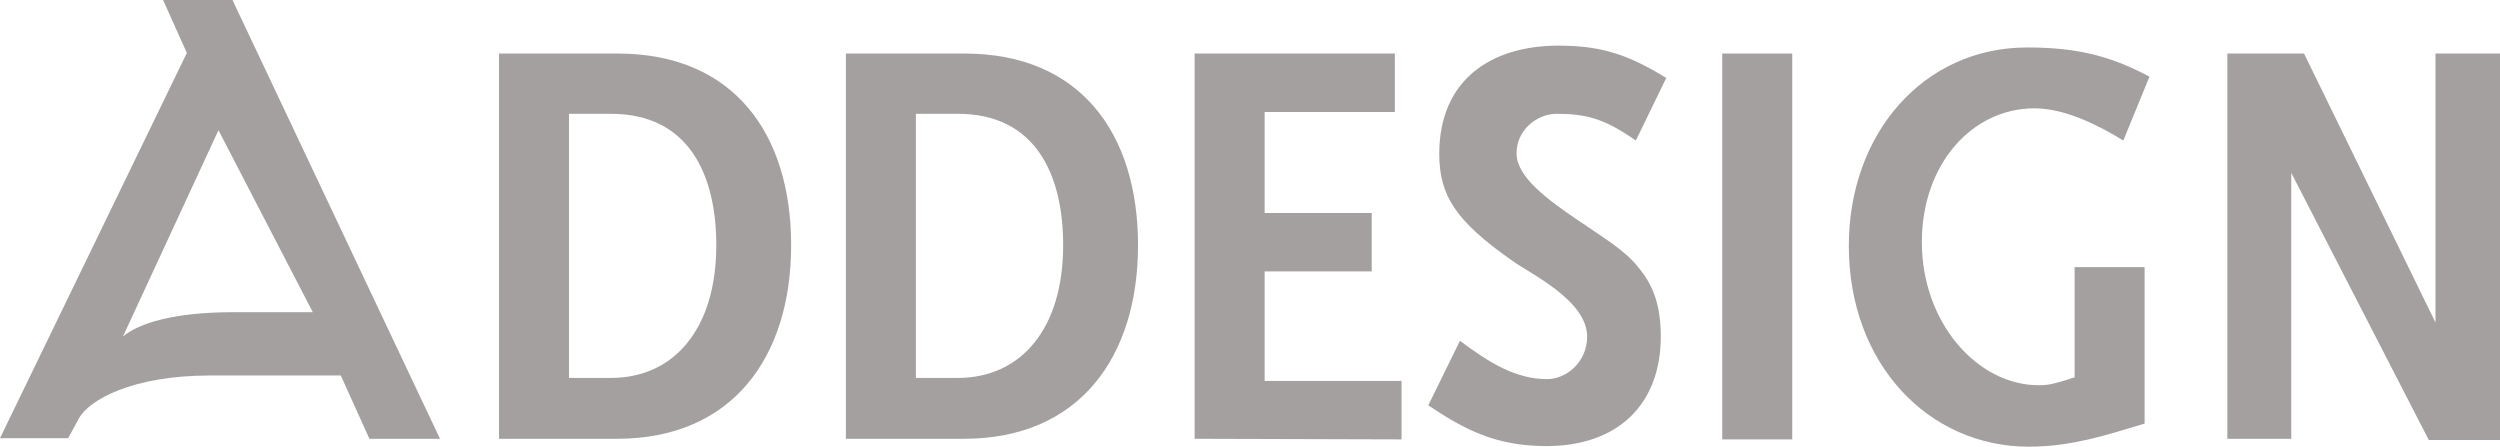
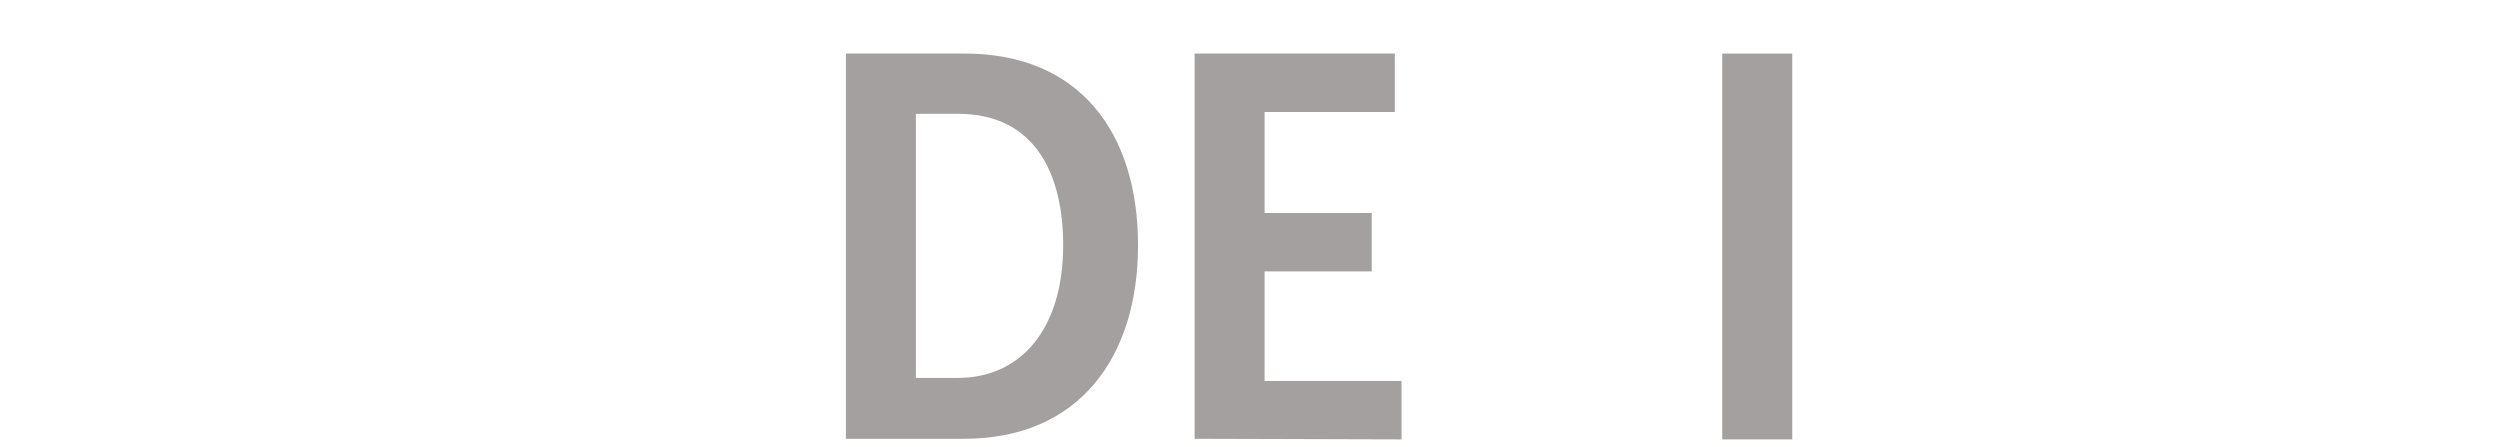
<svg xmlns="http://www.w3.org/2000/svg" version="1.1" id="Design" x="0px" y="0px" viewBox="0 0 410.8 73.4" style="enable-background:new 0 0 410.8 73.4;" xml:space="preserve">
  <style type="text/css">
	.st0{fill:#A3A09F;}
</style>
  <g id="Logo_white">
-     <path class="st0" d="M26.8,0h11.4l34.1,72.1H60.7L56,61.7H34.5c-12.9,0-19.9,4.1-21.5,7L11.2,72H0L30.7,8.7L26.8,0z M51.4,51.3   L35.9,21.4L20.2,55.3c2.6-2.2,8.4-4,18.1-4H51.4z" />
-     <path class="st0" d="M101.4,72.1H82V8.8h19.5c19,0,28.5,13.1,28.5,31.5C130,58.6,120.4,72.1,101.4,72.1z M100.4,18.7h-6.9v43.4h6.9   c10.3,0,17.3-8,17.3-21.8C117.7,28.6,113.1,18.7,100.4,18.7z" />
    <path class="st0" d="M158.4,72.1H139V8.8h19.5c19,0,28.5,13.1,28.5,31.5C187,58.6,177.4,72.1,158.4,72.1z M157.4,18.7h-6.9v43.4   h6.9c10.3,0,17.3-8,17.3-21.8C174.7,28.6,170.1,18.7,157.4,18.7z" />
    <path class="st0" d="M196.3,72.1V8.8h32.9v9.6h-21.4V35h17.6v9.6h-17.6v18h22.5v9.6L196.3,72.1L196.3,72.1z" />
-     <path class="st0" d="M268.8,23.1c-5.1-3.6-8.2-4.4-13-4.4c-3.2,0-6.6,2.6-6.6,6.5s5.1,7.6,10.1,11c2,1.3,3.8,2.6,5.6,3.8   c1.6,1.2,3.1,2.4,4.2,3.8c2.4,2.8,3.8,6.1,3.8,11.5c0,11.1-7,18-18.8,18c-8.4,0-13.6-2.8-19.4-6.7l5.2-10.6   c4.8,3.6,9.2,6.3,14.3,6.3c3.2,0,6.6-2.8,6.6-7c0-3-2.4-5.6-5.1-7.7c-2.7-2.1-5.8-3.7-7.4-4.9c-9.1-6.4-11.8-10.6-11.8-17.4   c0-12.1,8.4-17.8,19.6-17.8c7.3,0,11.6,1.6,17.7,5.3L268.8,23.1z" />
    <path class="st0" d="M283,72.1V8.8h11.5v63.4H283V72.1z" />
-     <path class="st0" d="M348.9,23.1c-3.7-2.3-9.4-5.3-14.6-5.3c-10.2,0-18.5,9.1-18.5,22c0,13.2,9.1,23.5,19.2,23.5   c1.1,0,1.9-0.1,2.9-0.4c0.9-0.2,1.7-0.5,3-0.9V43.9h11.5v25.7c-3.3,1-6.2,1.9-9.2,2.6c-3.1,0.7-6.2,1.2-9.8,1.2   c-16.5,0-29.6-13.6-29.6-33c0-18.5,12.3-32.6,29.3-32.6c7.7,0,13.4,1.2,20.1,4.8L348.9,23.1z" />
-     <path class="st0" d="M399.1,72.3l-22.6-43.9v43.7H366V8.8h12.6L400.2,53V8.8h10.6v63.5H399.1z" />
  </g>
</svg>